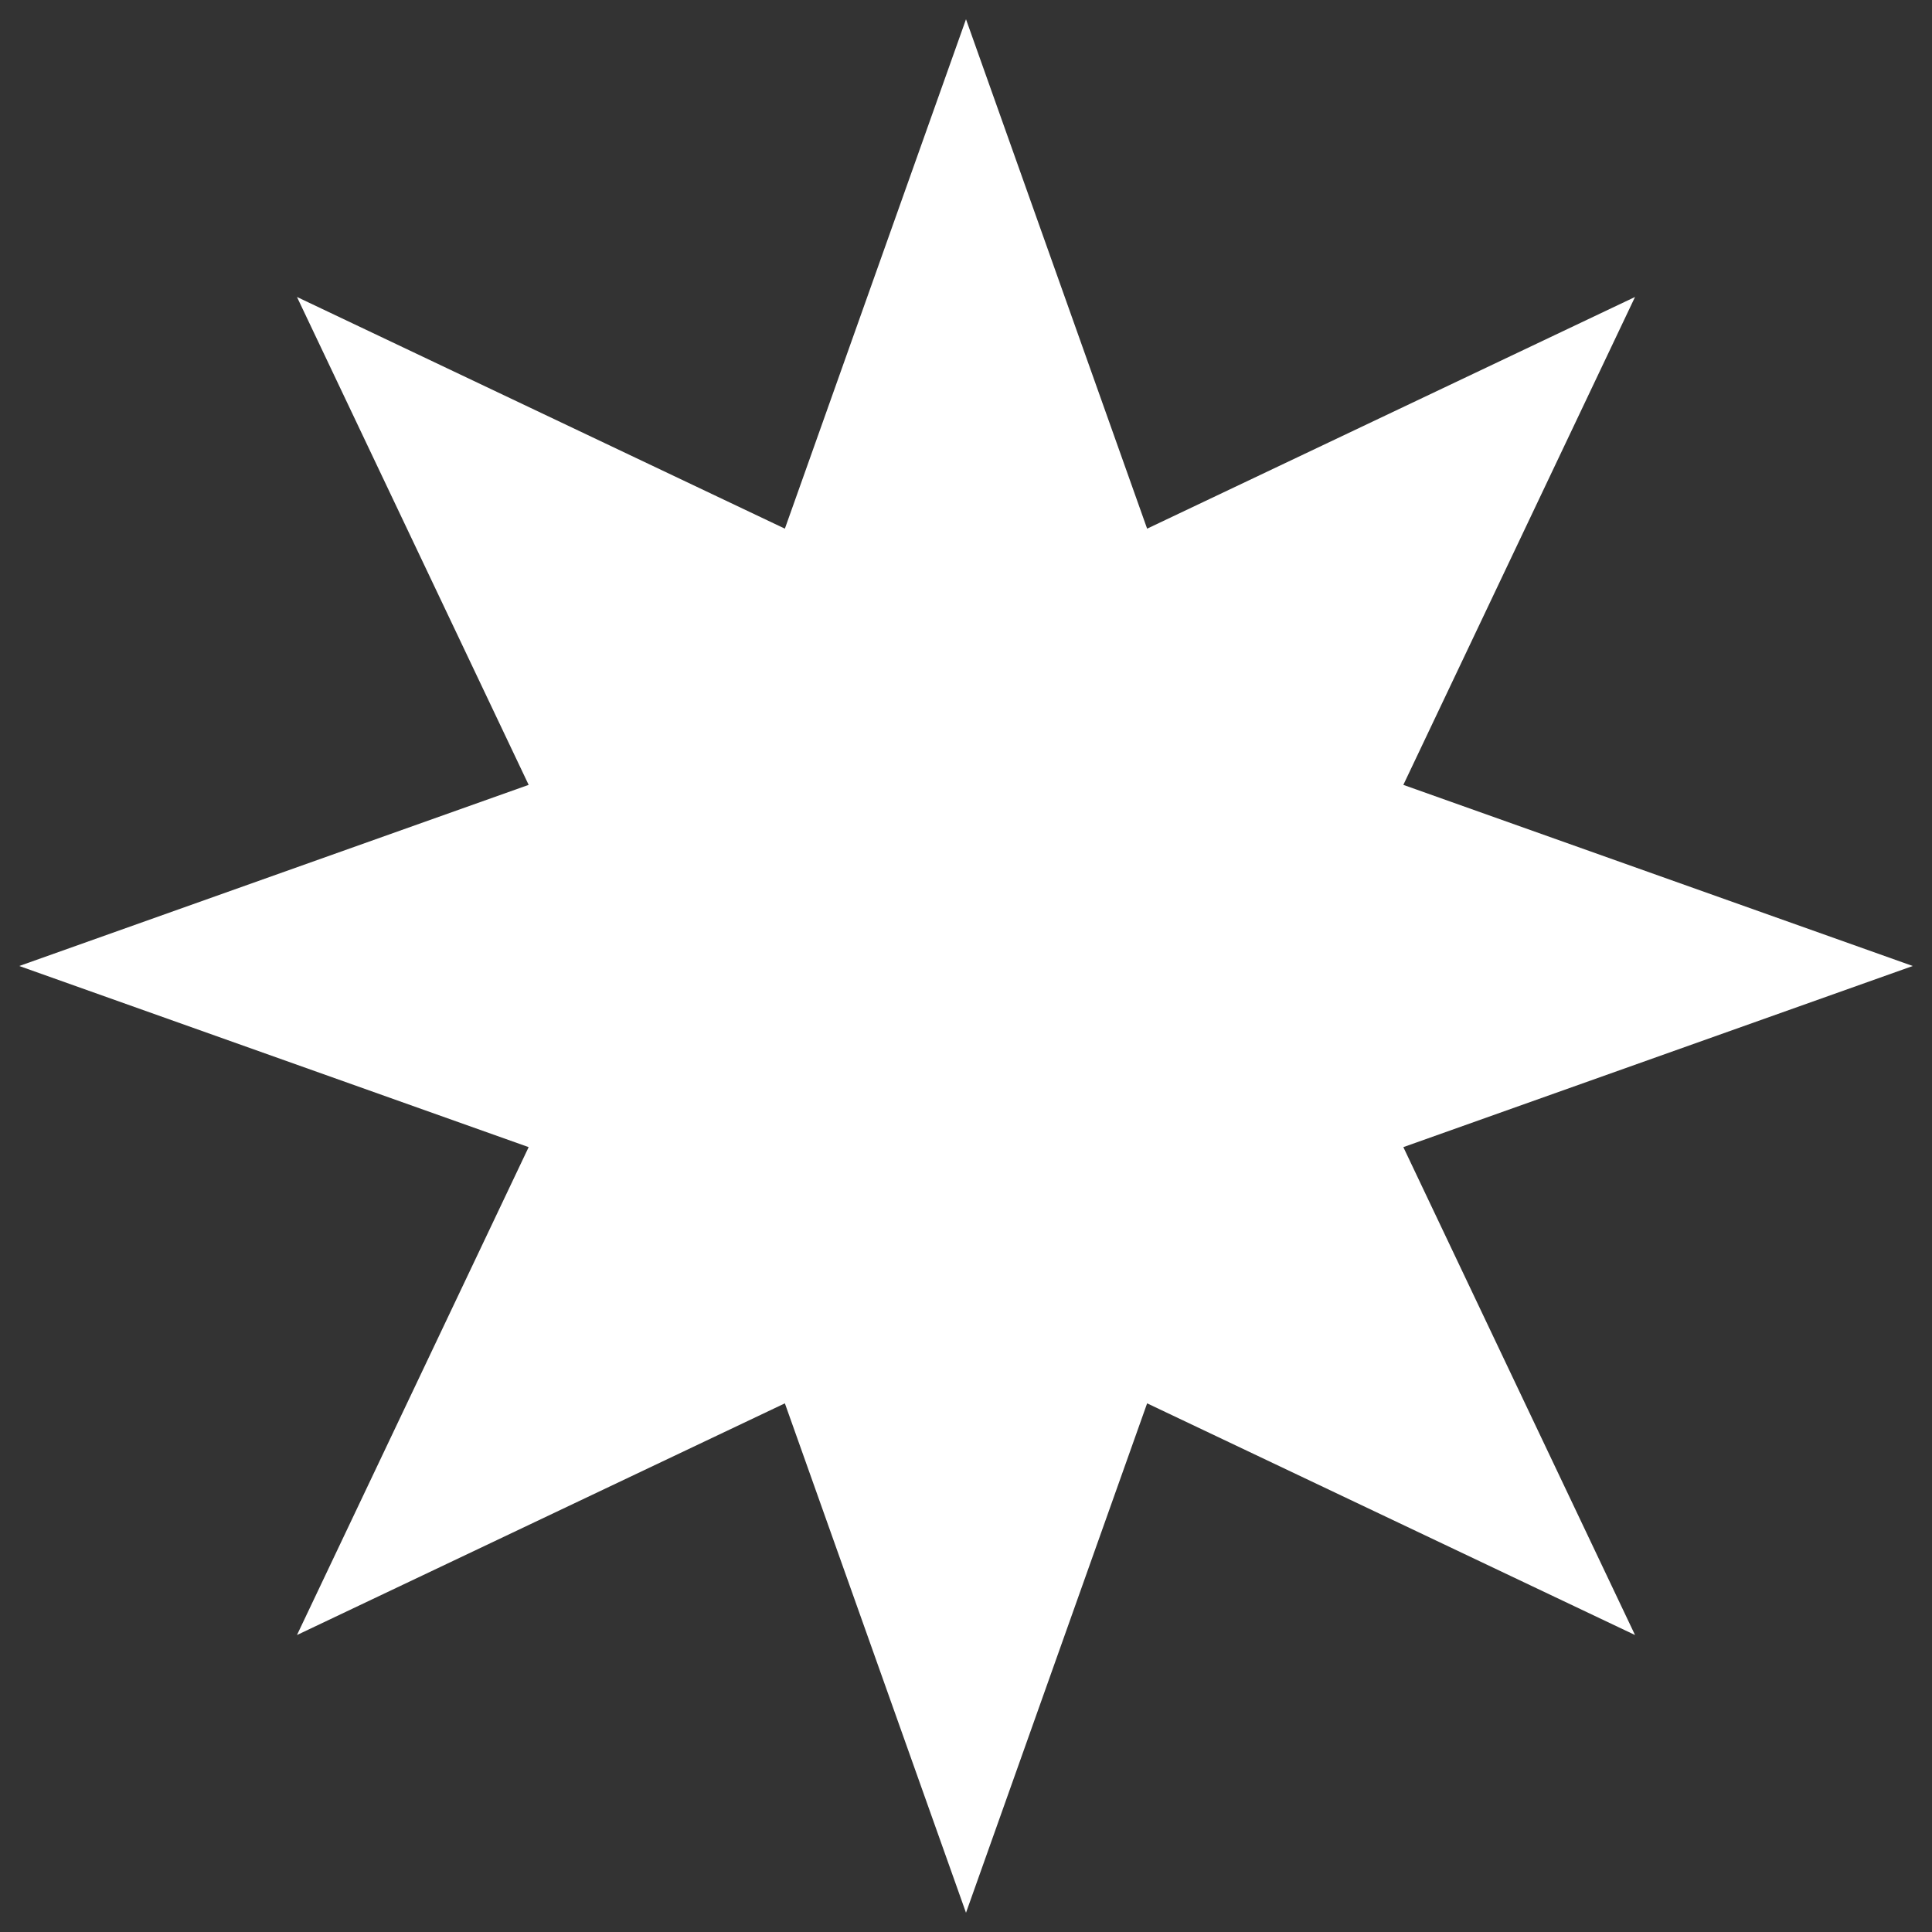
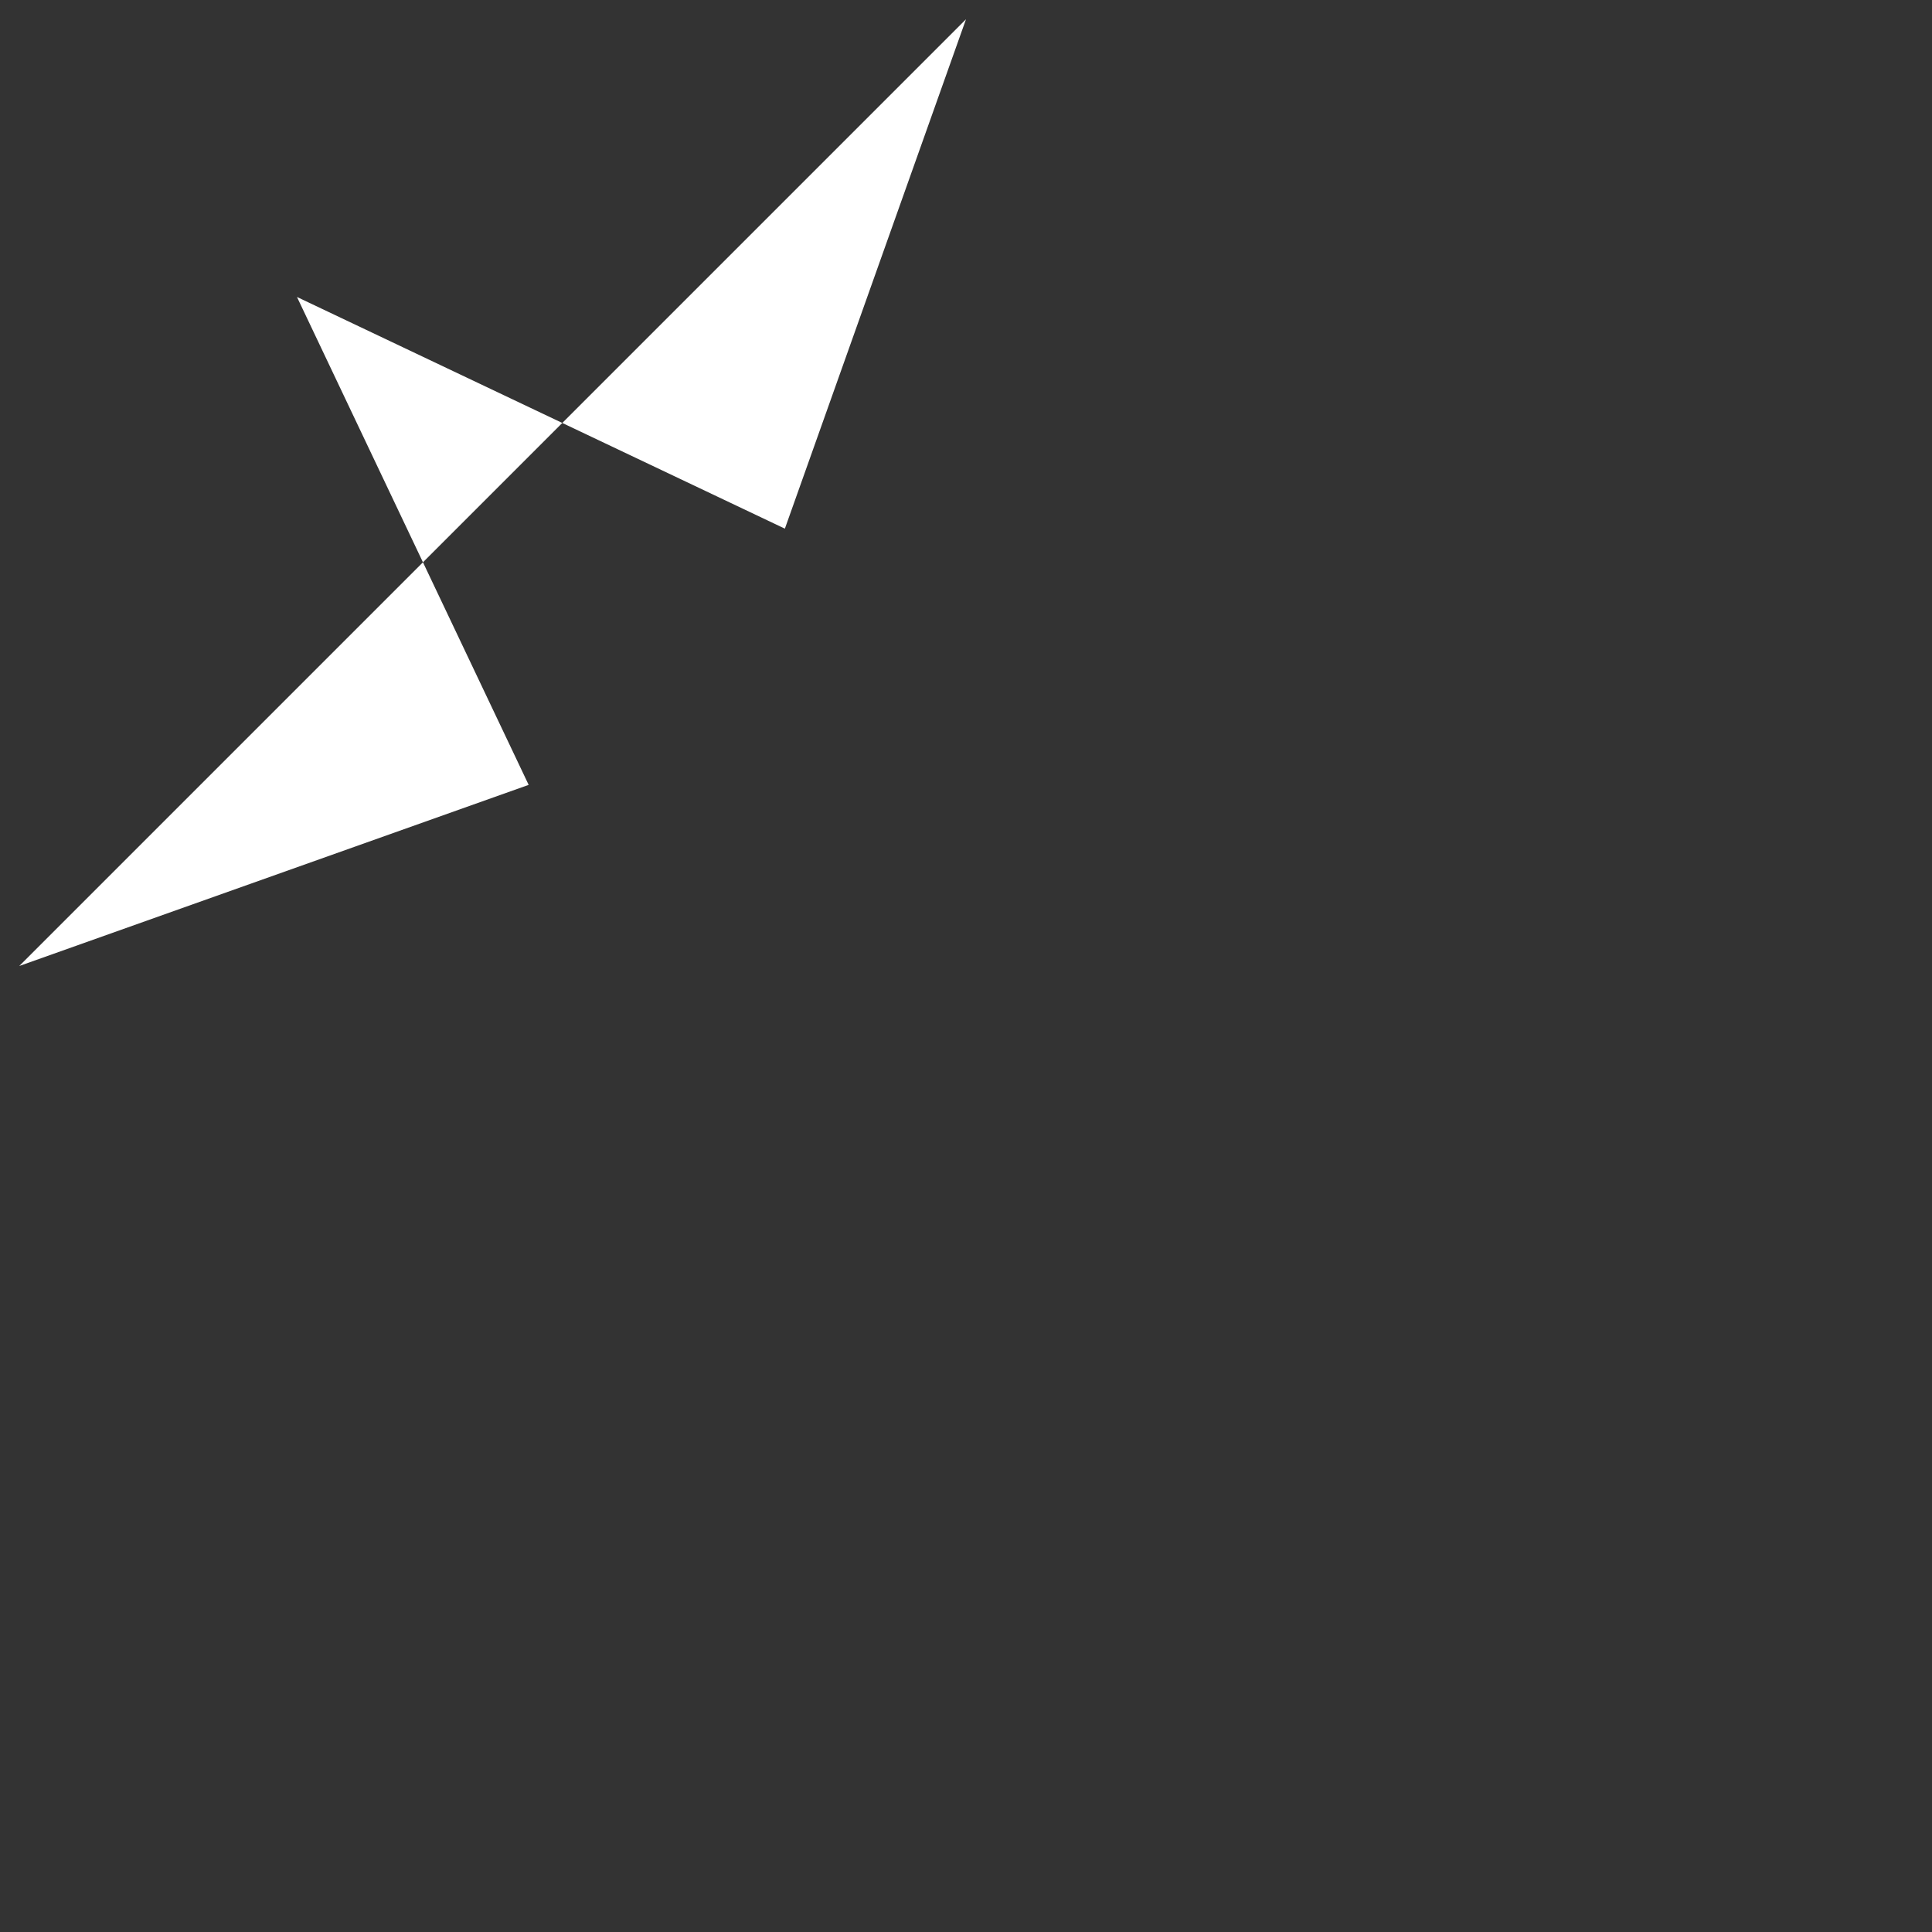
<svg xmlns="http://www.w3.org/2000/svg" id="_Слой_1" data-name="Слой_1" version="1.1" viewBox="0 0 512 512">
  <rect x="0" y="0" width="512" height="512" fill="#333333" stroke="none" />
  <defs>
    <style> .st0 { fill: #fff; } </style>
  </defs>
-   <path class="st0" d="M256,5.1l48,135,129.3-61.4-61.4,129.3,135,48-135,48,61.4,129.3-129.3-61.4-48,135-48-135-129.3,61.4,61.4-129.3L5.1,256l135-48-61.4-129.3,129.3,61.4L256,5.1Z" />
+   <path class="st0" d="M256,5.1L5.1,256l135-48-61.4-129.3,129.3,61.4L256,5.1Z" />
</svg>